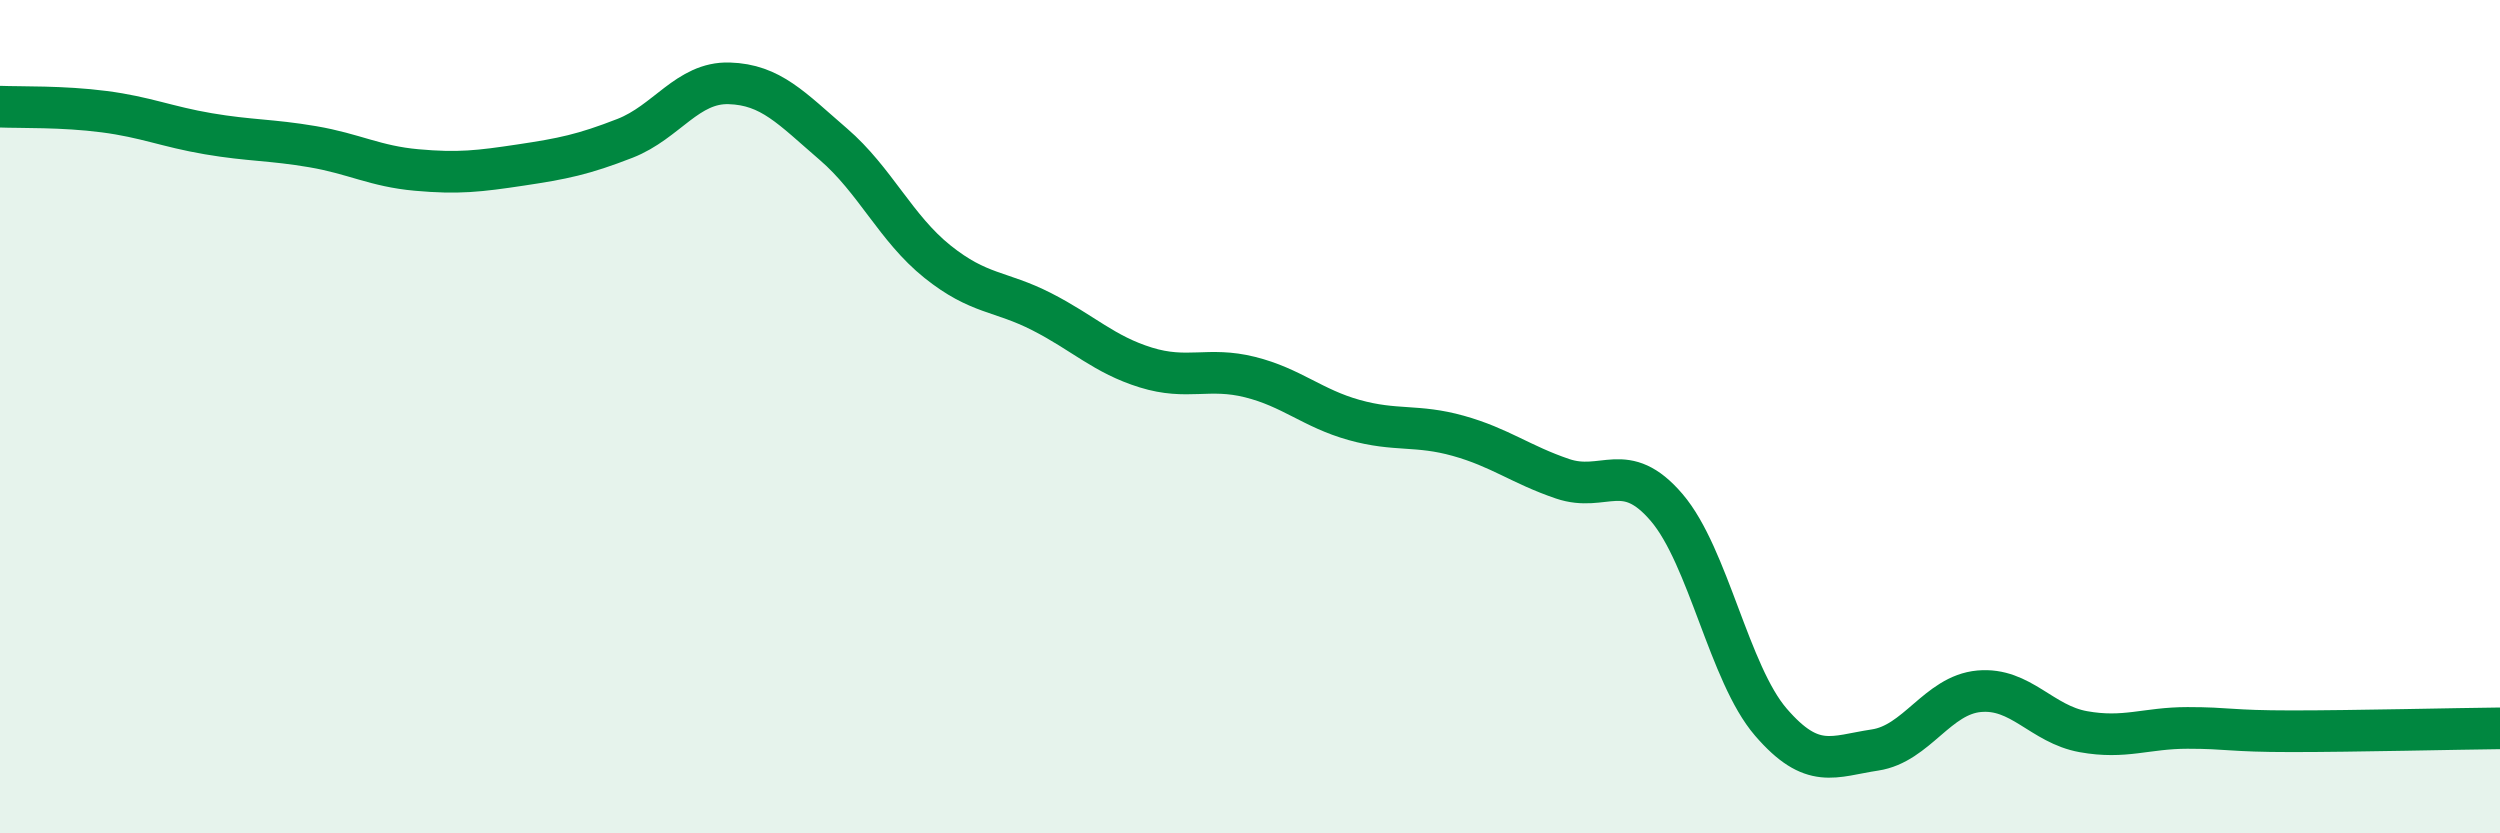
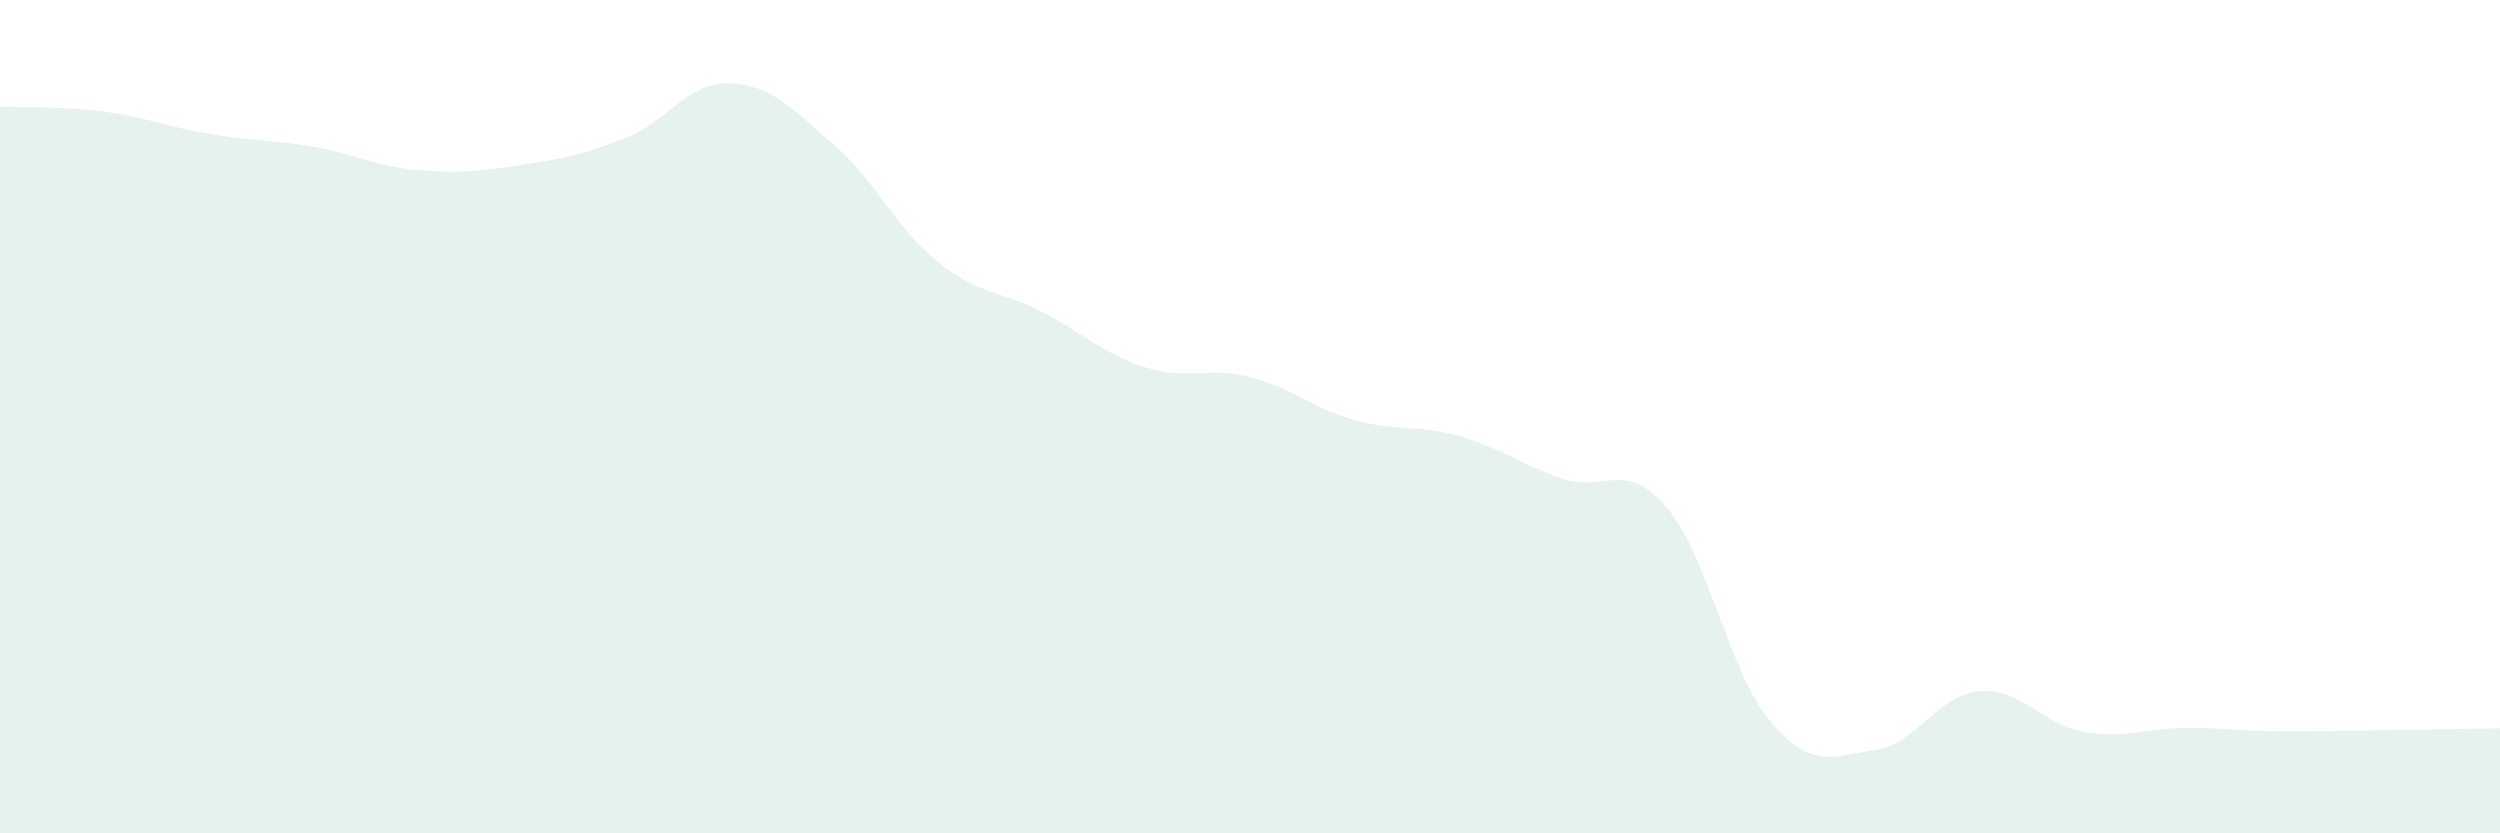
<svg xmlns="http://www.w3.org/2000/svg" width="60" height="20" viewBox="0 0 60 20">
  <path d="M 0,2.56 C 0.5,2.58 1.5,2.55 2.5,2.68 C 3.5,2.81 4,3.04 5,3.21 C 6,3.38 6.5,3.35 7.5,3.52 C 8.5,3.69 9,3.99 10,4.08 C 11,4.17 11.5,4.11 12.5,3.96 C 13.5,3.81 14,3.71 15,3.32 C 16,2.93 16.5,1.97 17.5,2 C 18.5,2.03 19,2.6 20,3.46 C 21,4.32 21.5,5.48 22.5,6.28 C 23.5,7.08 24,6.97 25,7.48 C 26,7.99 26.5,8.51 27.5,8.82 C 28.5,9.13 29,8.8 30,9.05 C 31,9.3 31.5,9.8 32.5,10.08 C 33.5,10.36 34,10.18 35,10.46 C 36,10.74 36.5,11.15 37.5,11.49 C 38.5,11.83 39,11.01 40,12.18 C 41,13.35 41.5,16.17 42.5,17.33 C 43.5,18.49 44,18.15 45,18 C 46,17.85 46.5,16.68 47.5,16.59 C 48.5,16.5 49,17.38 50,17.56 C 51,17.74 51.5,17.47 52.5,17.47 C 53.5,17.47 53.5,17.55 55,17.55 C 56.5,17.55 59,17.49 60,17.48L60 20L0 20Z" fill="#008740" opacity="0.1" stroke-linecap="round" stroke-linejoin="round" />
-   <path d="M 0,2.56 C 0.5,2.58 1.5,2.55 2.5,2.68 C 3.5,2.81 4,3.04 5,3.21 C 6,3.38 6.5,3.35 7.5,3.52 C 8.5,3.69 9,3.99 10,4.08 C 11,4.17 11.5,4.11 12.5,3.96 C 13.5,3.81 14,3.71 15,3.32 C 16,2.93 16.5,1.97 17.5,2 C 18.5,2.03 19,2.6 20,3.46 C 21,4.32 21.5,5.48 22.5,6.28 C 23.5,7.08 24,6.97 25,7.48 C 26,7.99 26.5,8.51 27.5,8.82 C 28.5,9.13 29,8.8 30,9.05 C 31,9.3 31.5,9.8 32.5,10.08 C 33.5,10.36 34,10.18 35,10.46 C 36,10.74 36.5,11.15 37.5,11.49 C 38.5,11.83 39,11.01 40,12.18 C 41,13.35 41.5,16.17 42.5,17.33 C 43.5,18.49 44,18.15 45,18 C 46,17.85 46.5,16.68 47.5,16.59 C 48.5,16.5 49,17.38 50,17.56 C 51,17.74 51.5,17.47 52.5,17.47 C 53.5,17.47 53.5,17.55 55,17.55 C 56.5,17.55 59,17.49 60,17.48" stroke="#008740" stroke-width="1" fill="none" stroke-linecap="round" stroke-linejoin="round" />
</svg>